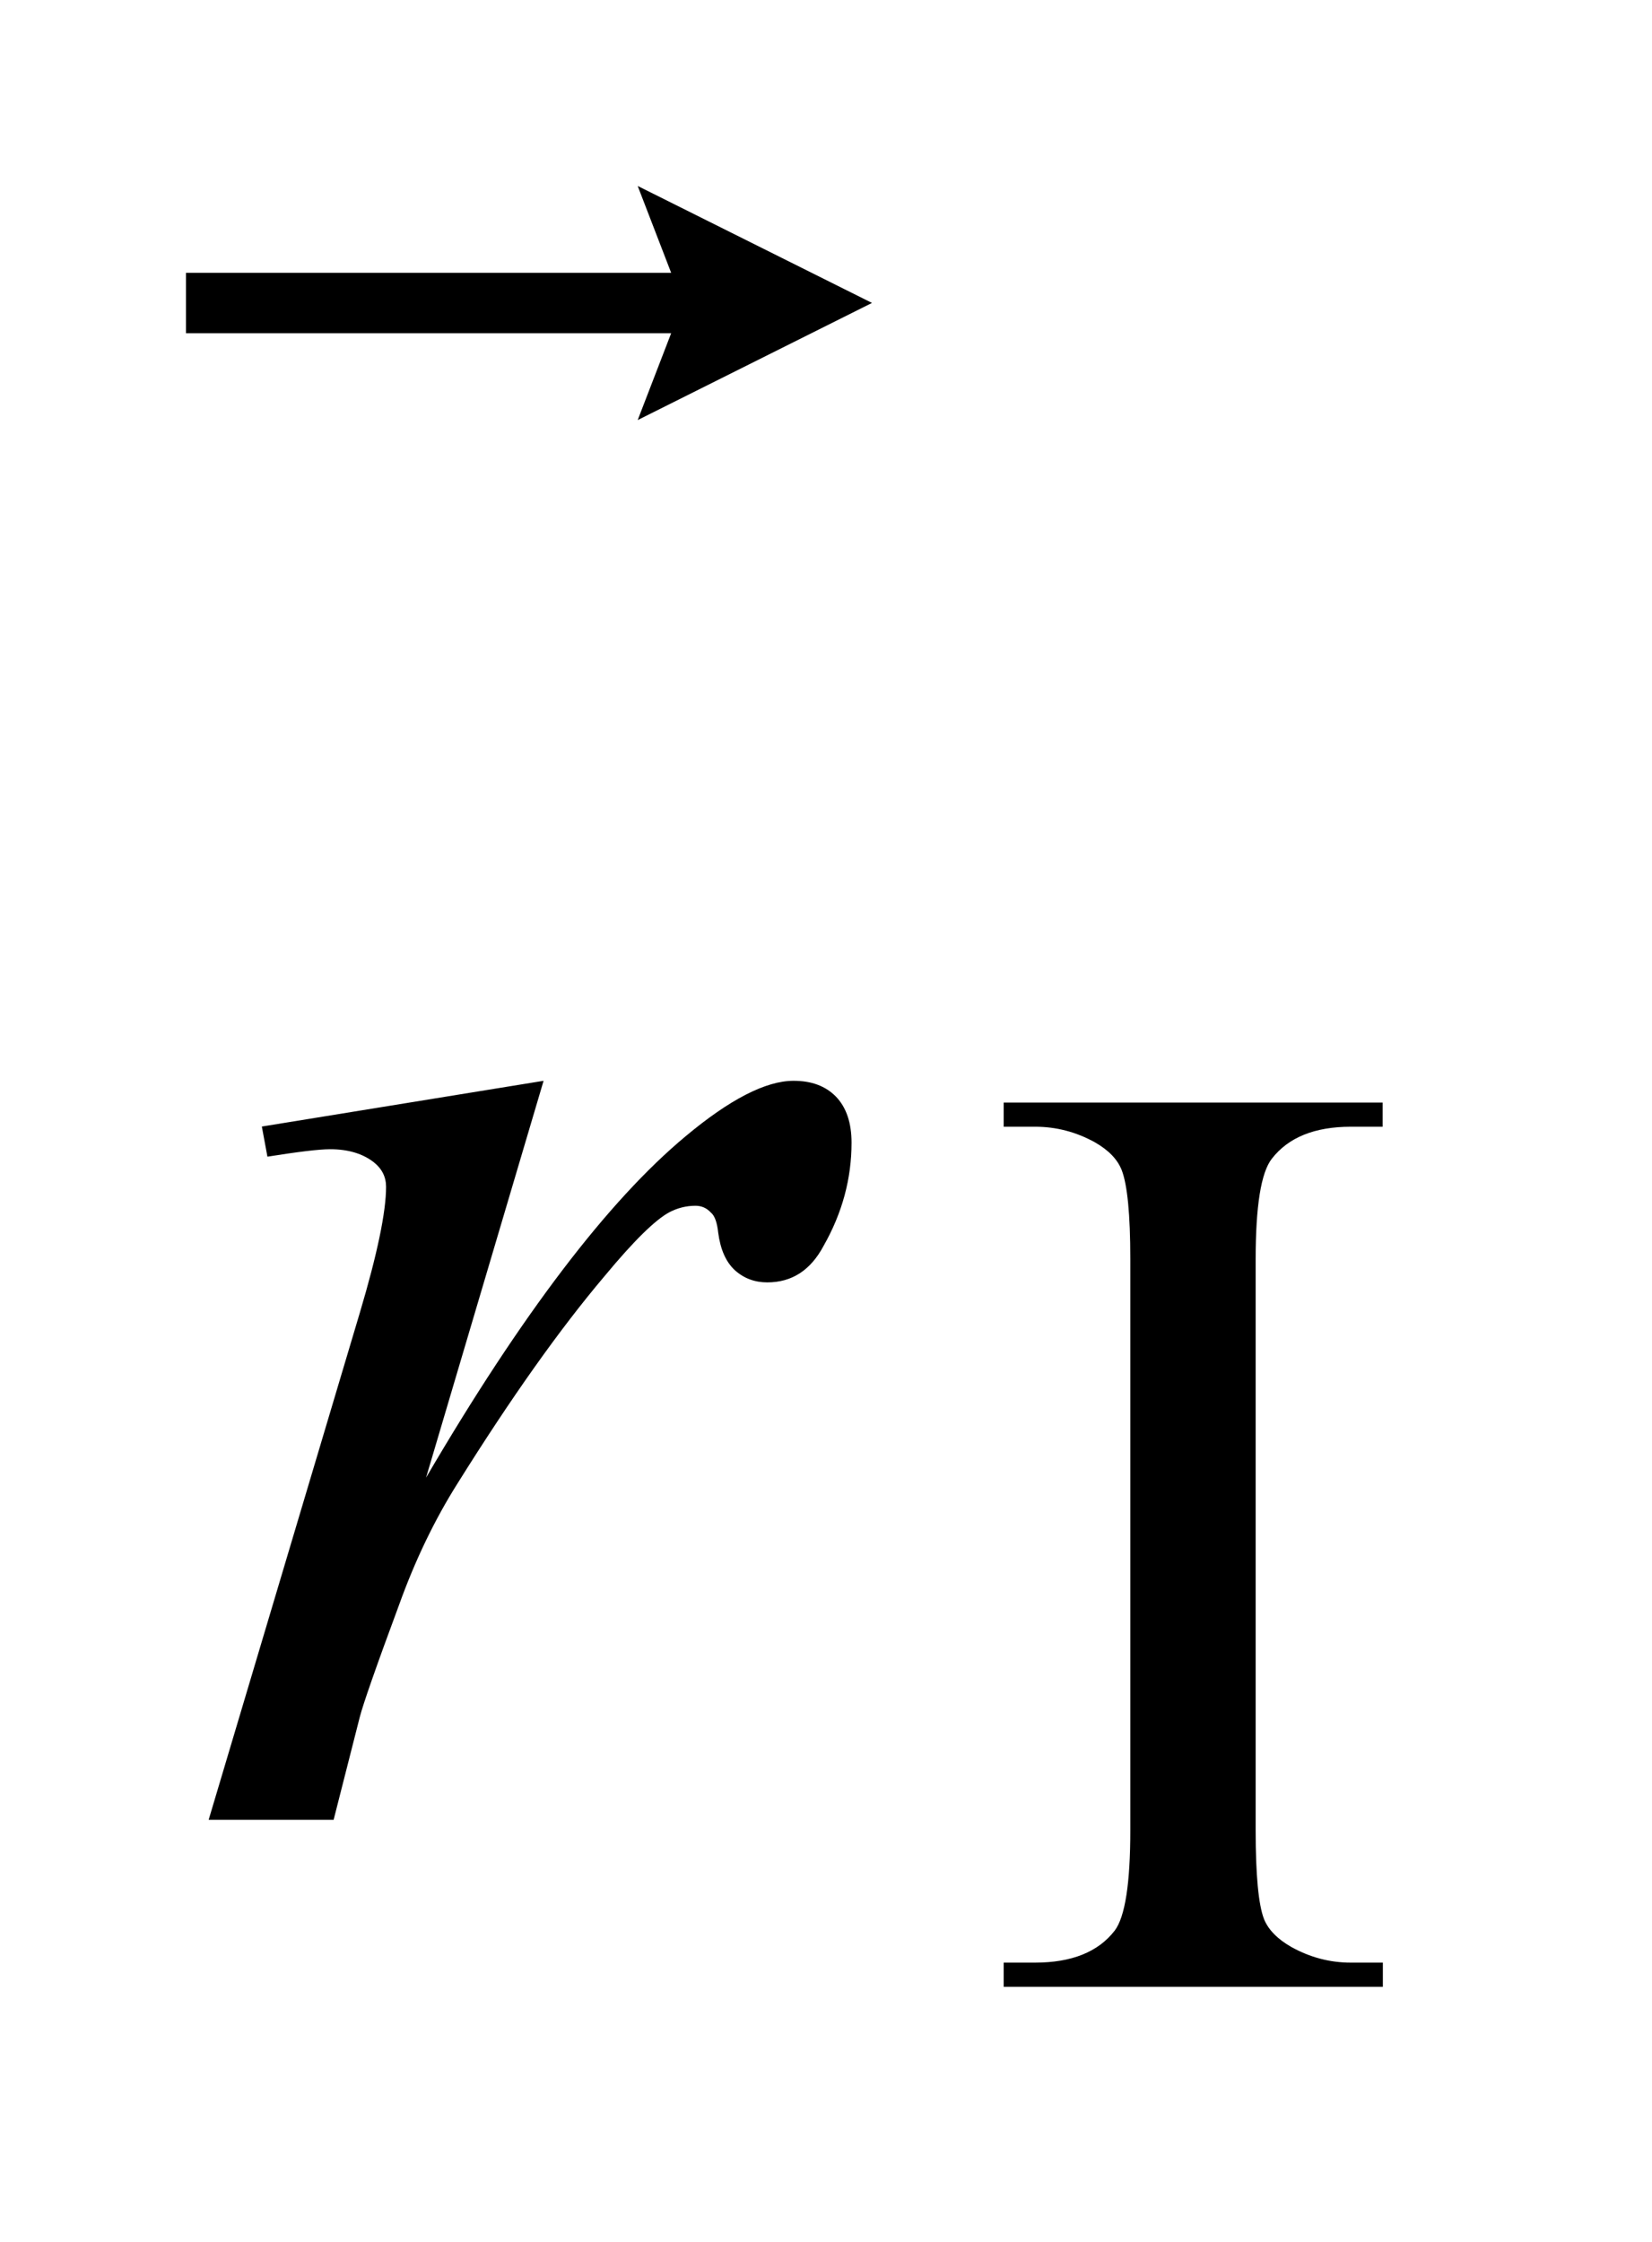
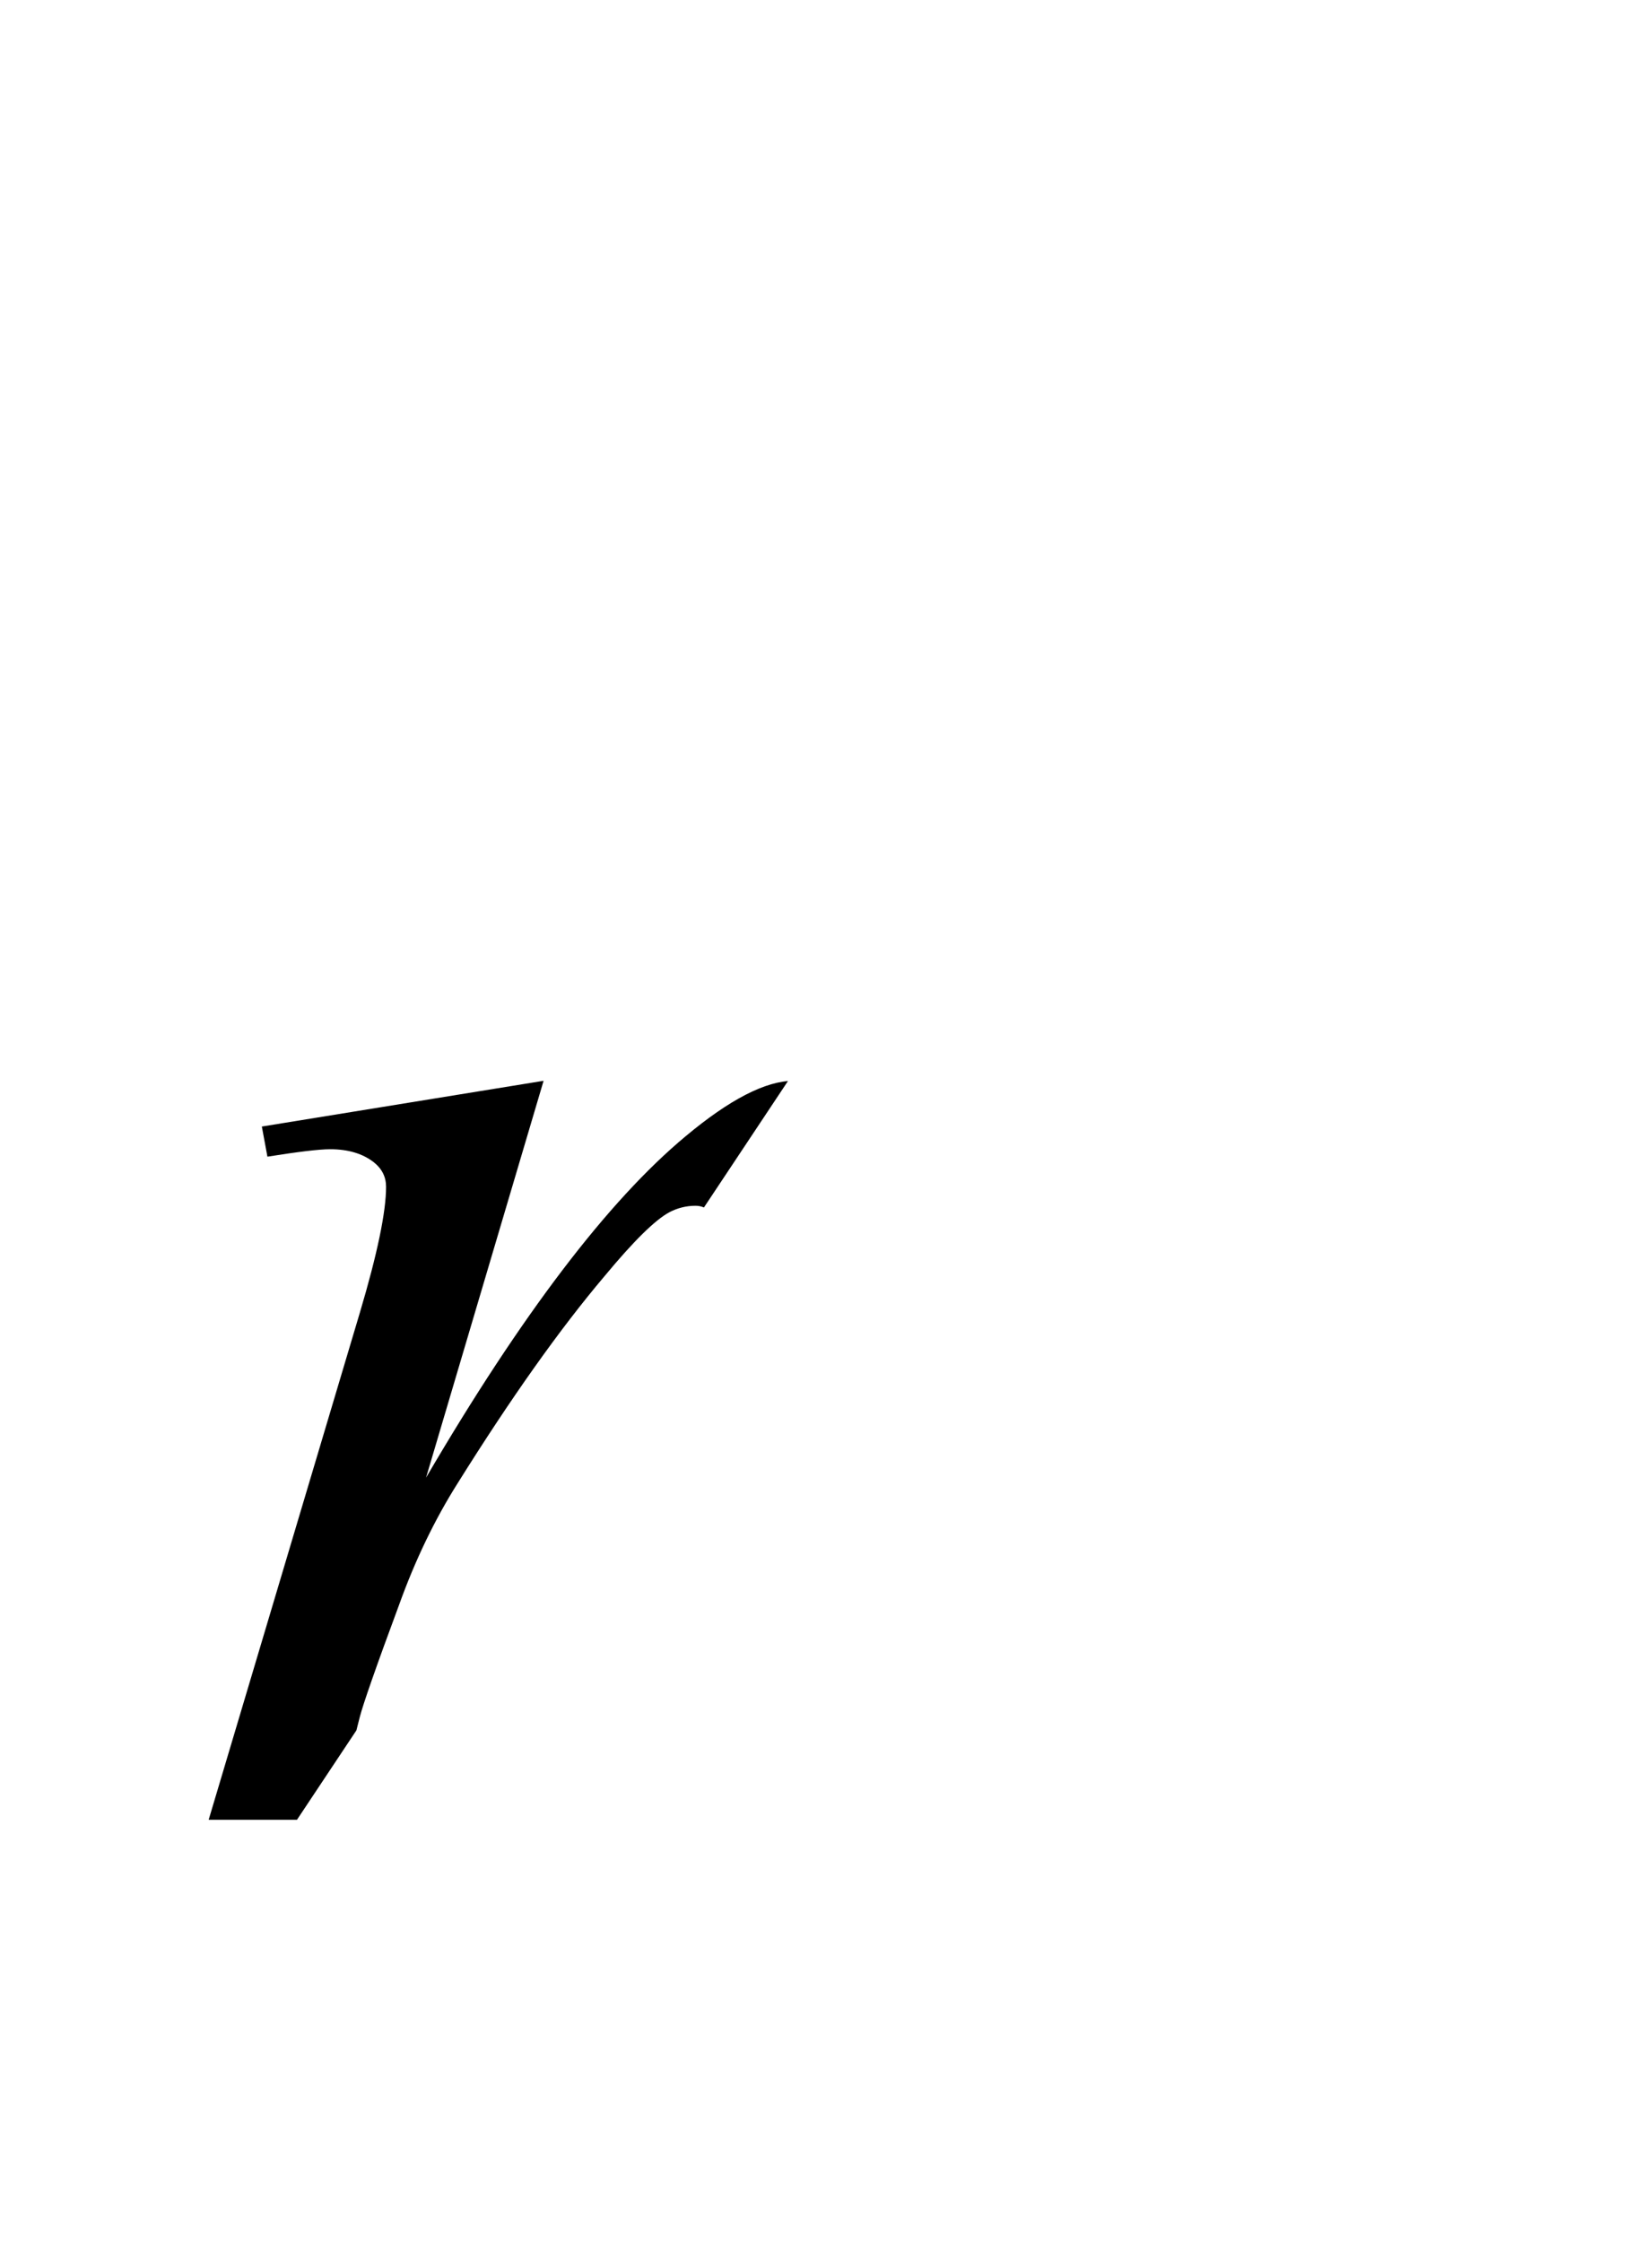
<svg xmlns="http://www.w3.org/2000/svg" stroke-dasharray="none" shape-rendering="auto" font-family="'Dialog'" text-rendering="auto" width="14" fill-opacity="1" color-interpolation="auto" color-rendering="auto" preserveAspectRatio="xMidYMid meet" font-size="12px" viewBox="0 0 14 19" fill="black" stroke="black" image-rendering="auto" stroke-miterlimit="10" stroke-linecap="square" stroke-linejoin="miter" font-style="normal" stroke-width="1" height="19" stroke-dashoffset="0" font-weight="normal" stroke-opacity="1">
  <defs id="genericDefs" />
  <g>
    <defs id="defs1">
      <clipPath clipPathUnits="userSpaceOnUse" id="clipPath1">
        <path d="M-1 -1 L7.436 -1 L7.436 10.684 L-1 10.684 L-1 -1 Z" />
      </clipPath>
      <clipPath clipPathUnits="userSpaceOnUse" id="clipPath2">
-         <path d="M-0 -0 L-0 9.684 L6.436 9.684 L6.436 -0 Z" />
+         <path d="M-0 -0 L-0 9.684 L6.436 -0 Z" />
      </clipPath>
    </defs>
    <g transform="scale(1.576,1.576) translate(1,1)">
-       <path d="M6.436 9.554 L6.436 9.684 L4.397 9.684 L4.397 9.554 L4.566 9.554 C4.762 9.554 4.905 9.497 4.994 9.382 C5.05 9.308 5.078 9.127 5.078 8.842 L5.078 5.771 C5.078 5.53 5.062 5.371 5.032 5.293 C5.009 5.234 4.961 5.185 4.888 5.143 C4.785 5.086 4.678 5.059 4.566 5.059 L4.397 5.059 L4.397 4.929 L6.435 4.929 L6.435 5.059 L6.264 5.059 C6.07 5.059 5.928 5.116 5.839 5.231 C5.781 5.305 5.752 5.485 5.752 5.771 L5.752 8.842 C5.752 9.083 5.767 9.242 5.797 9.32 C5.82 9.377 5.87 9.428 5.944 9.47 C6.045 9.526 6.151 9.554 6.263 9.554 L6.436 9.554 Z" stroke="none" clip-path="url(#clipPath2)" />
-     </g>
+       </g>
    <g transform="matrix(1.576,0,0,1.576,1.576,1.576)">
      <path d="M0.408 5.058 L1.923 4.812 L1.291 6.946 C1.803 6.071 2.269 5.458 2.687 5.11 C2.924 4.912 3.118 4.812 3.267 4.812 C3.364 4.812 3.439 4.84 3.495 4.897 C3.551 4.955 3.579 5.038 3.579 5.145 C3.579 5.338 3.529 5.523 3.429 5.699 C3.359 5.831 3.258 5.896 3.126 5.896 C3.059 5.896 3.001 5.875 2.952 5.831 C2.904 5.787 2.874 5.72 2.862 5.629 C2.856 5.573 2.843 5.537 2.822 5.52 C2.8 5.496 2.772 5.484 2.74 5.484 C2.69 5.484 2.643 5.496 2.599 5.519 C2.523 5.56 2.407 5.674 2.252 5.861 C2.009 6.148 1.746 6.52 1.461 6.976 C1.339 7.169 1.233 7.388 1.146 7.63 C1.022 7.964 0.952 8.166 0.935 8.232 L0.794 8.786 L0.122 8.786 L0.935 6.059 C1.029 5.743 1.076 5.517 1.076 5.382 C1.076 5.329 1.054 5.285 1.01 5.25 C0.951 5.204 0.873 5.18 0.776 5.18 C0.714 5.18 0.602 5.194 0.438 5.22 L0.408 5.058 Z" stroke="none" clip-path="url(#clipPath2)" />
    </g>
    <g transform="matrix(1.576,0,0,1.576,1.576,1.576)">
-       <path d="M2.429 1.259 L2.609 0.792 L0 0.792 L0 0.467 L2.609 0.467 L2.429 0 L3.689 0.629 L2.429 1.259 Z" stroke="none" clip-path="url(#clipPath2)" />
-     </g>
+       </g>
  </g>
</svg>